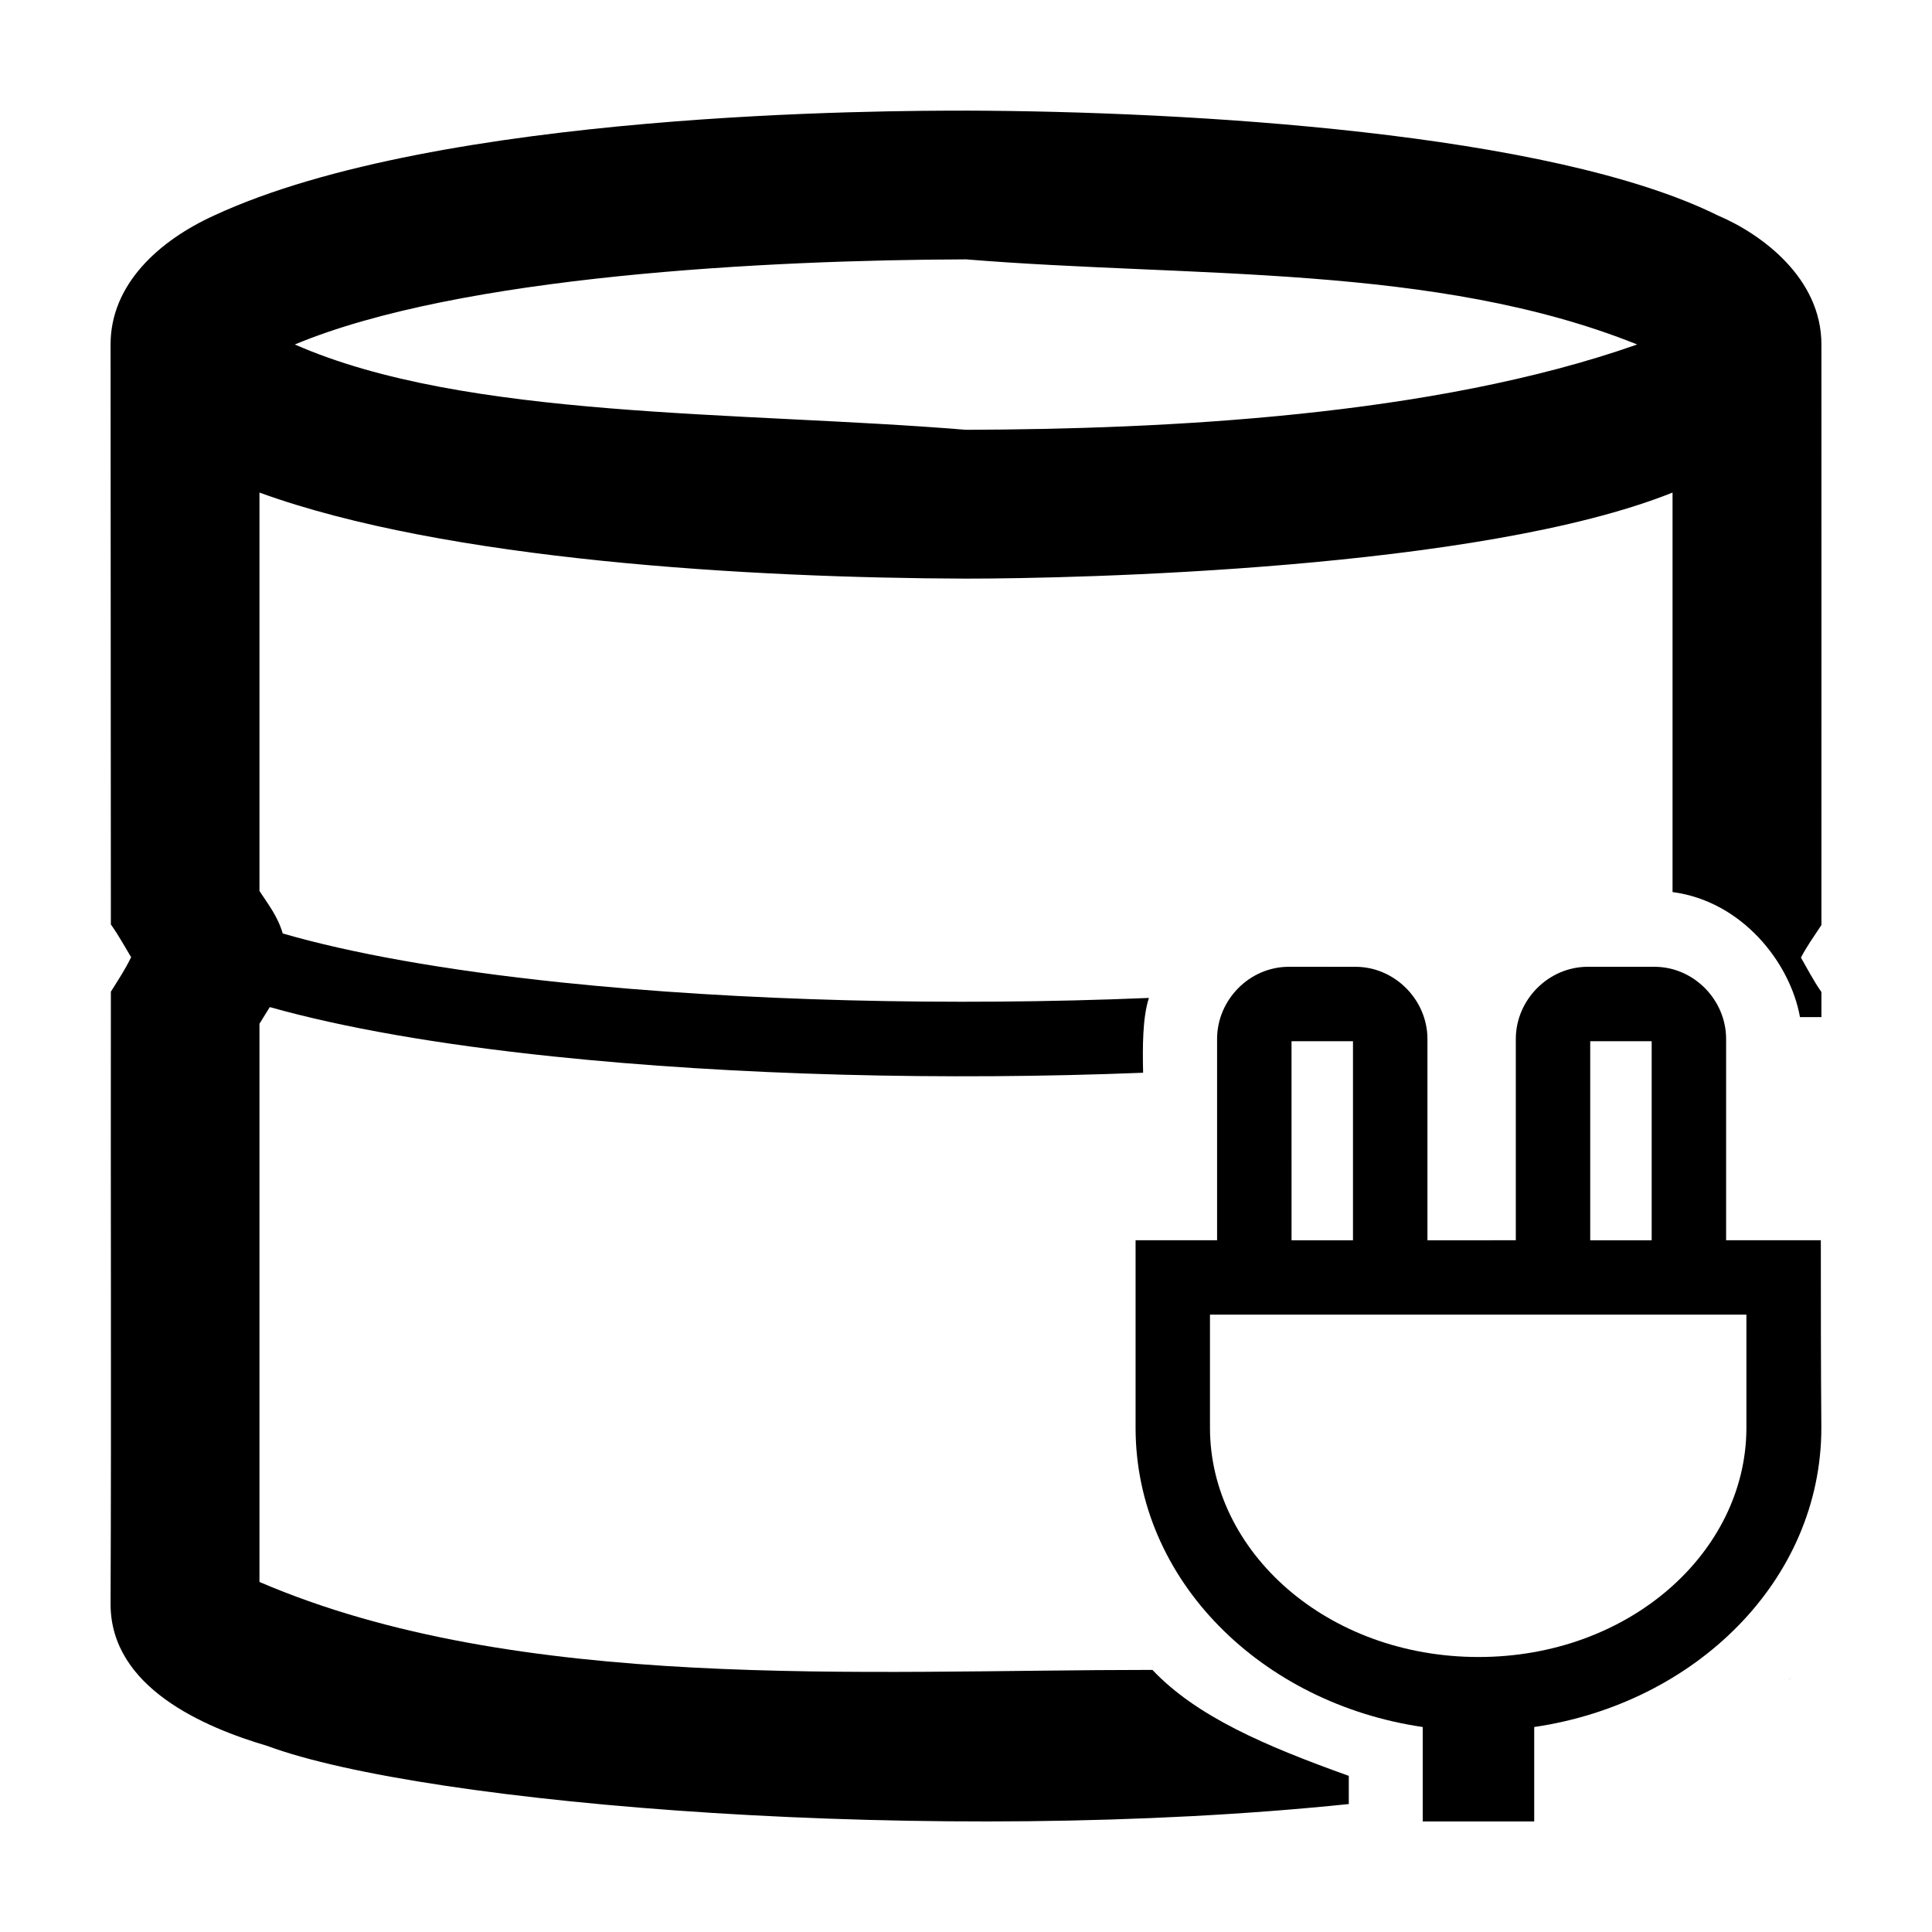
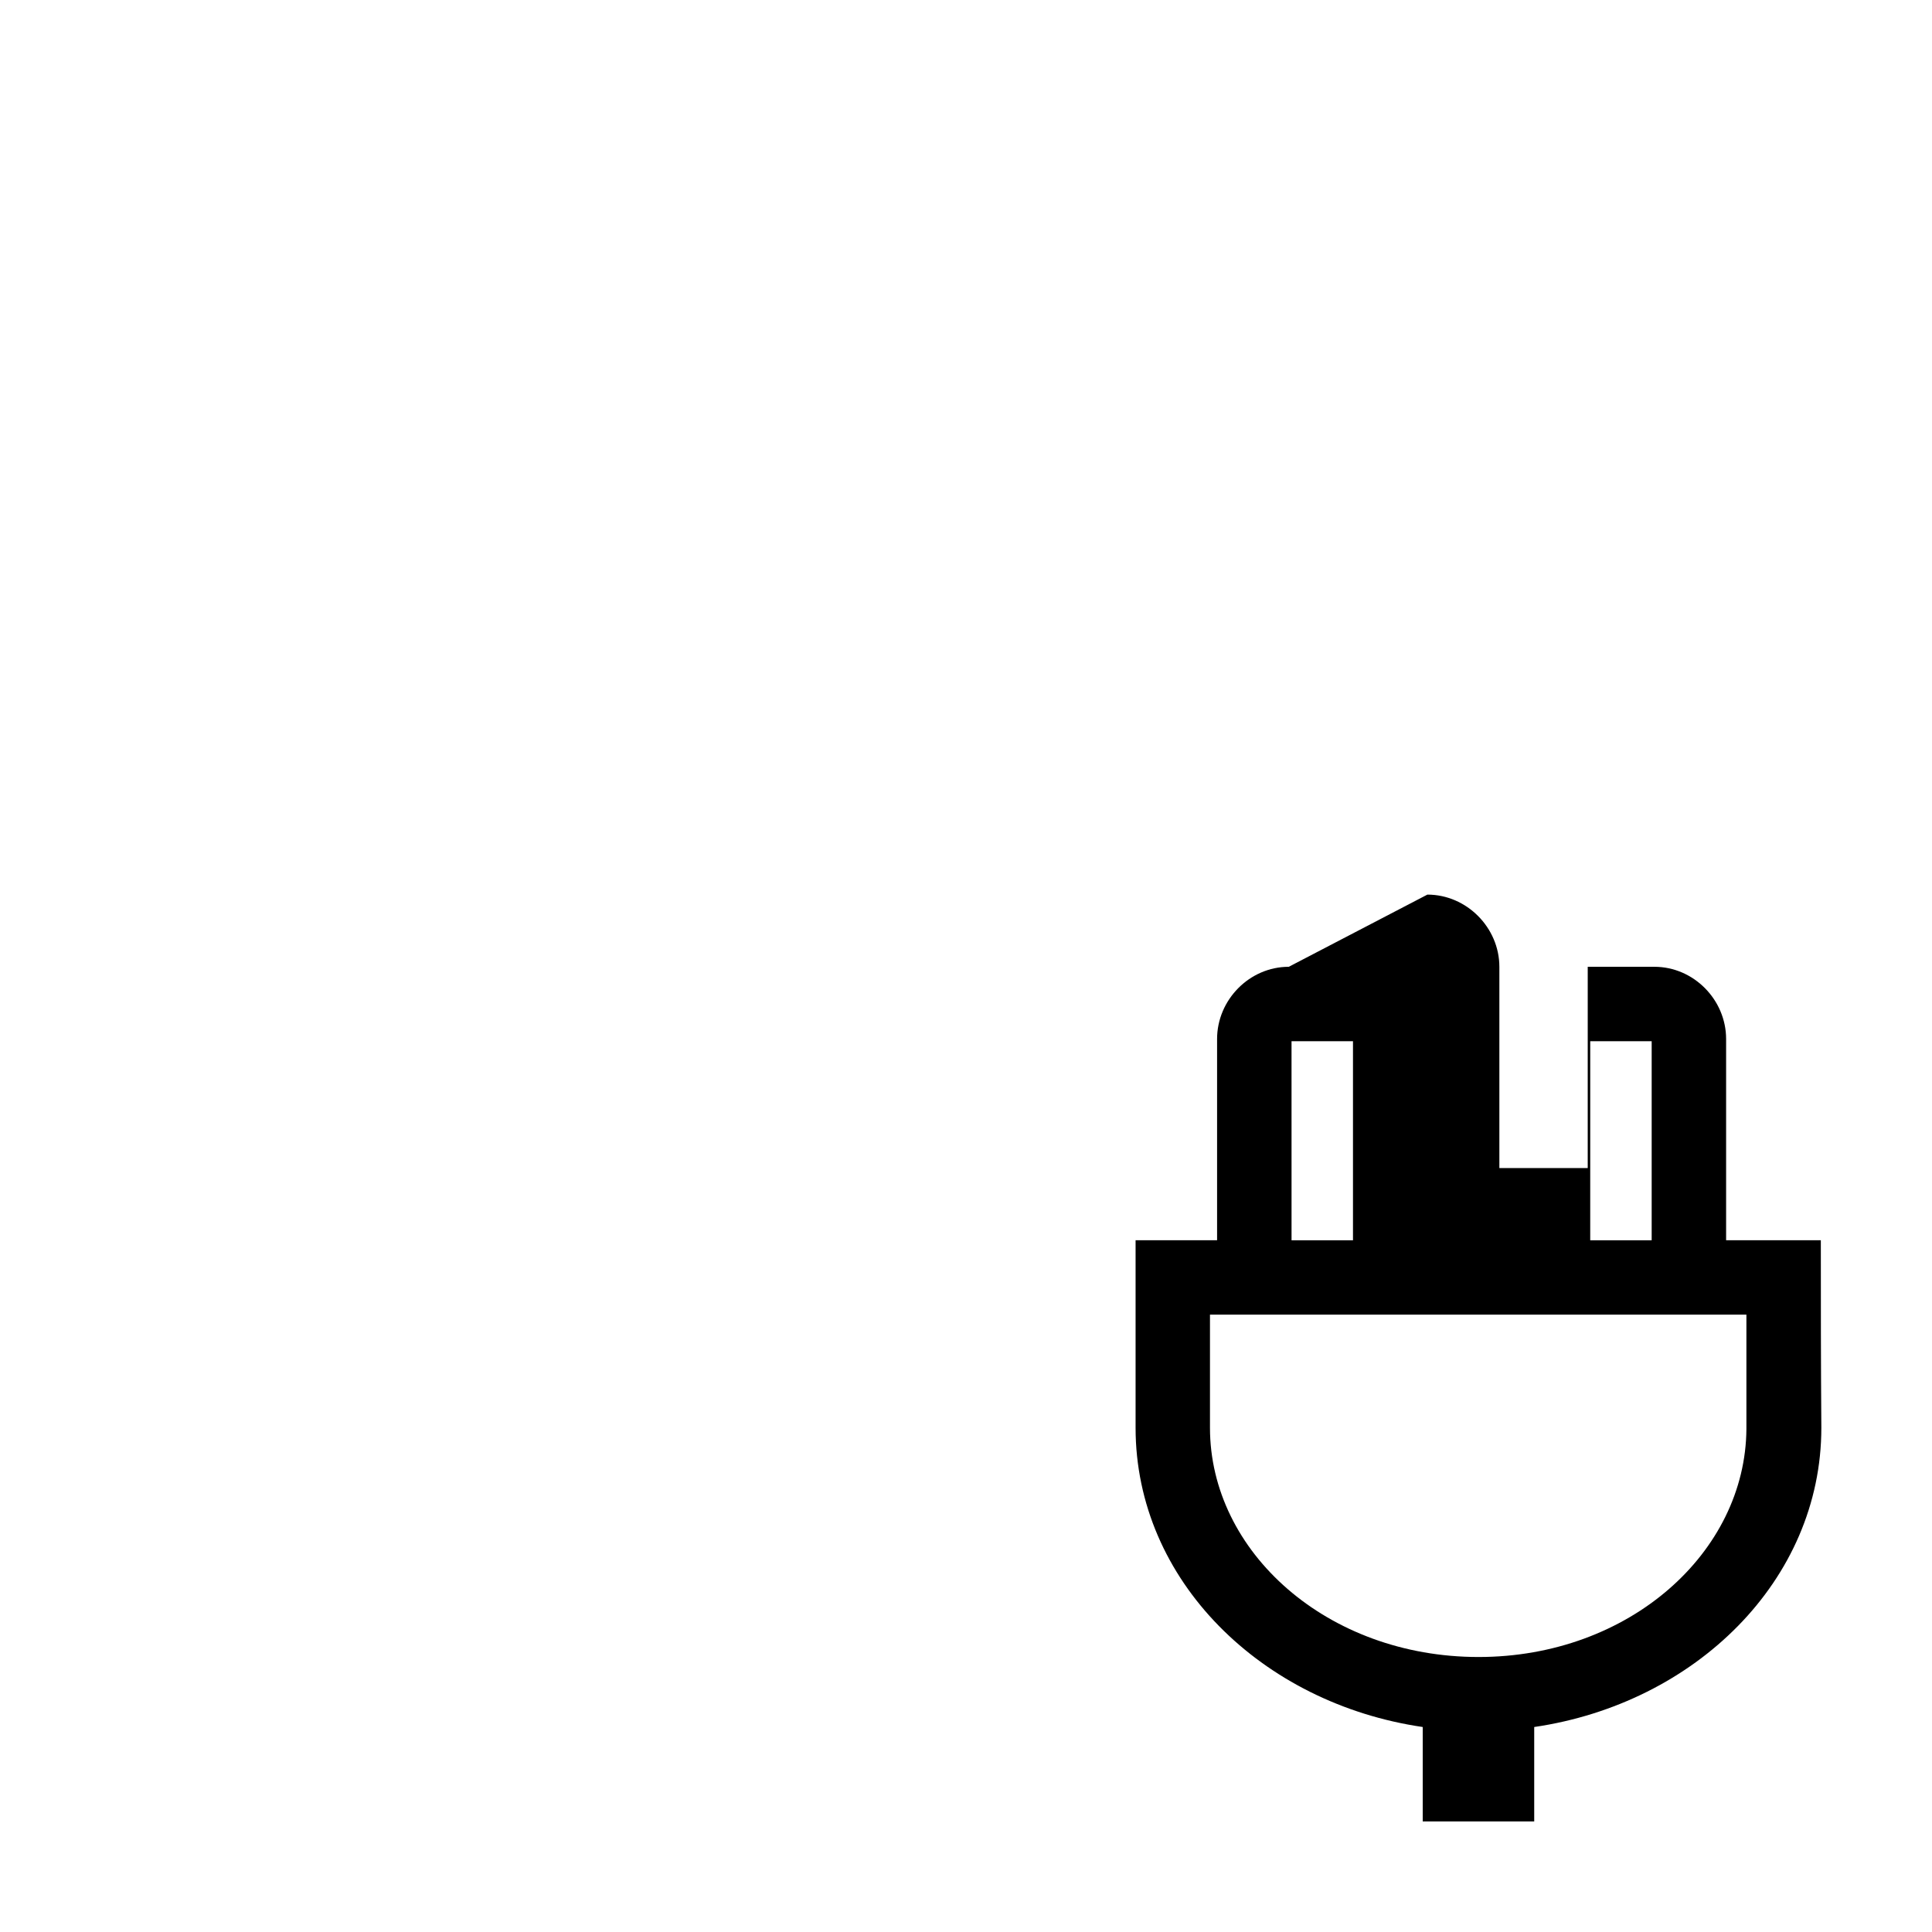
<svg xmlns="http://www.w3.org/2000/svg" fill="#000000" width="800px" height="800px" version="1.1" viewBox="144 144 512 512">
  <g>
-     <path d="m399.99 173.32c-19.98 0-139.39 0.039-199.25 27.789-14.539 6.621-27.438 18.18-27.438 34.18 0.027 52.977 0.074 107.49 0.078 153.7 1.941 2.691 3.84 6.16 5.371 8.68-1.703 3.461-3.074 5.449-5.371 9.141-0.082 54.039 0.148 108.37-0.078 162.28 0 22.125 24.77 32.652 41.551 37.605 41.918 15.535 177.6 26.707 286.59 15.395v-7.469c-22.402-8.02-40.395-15.789-52.043-28.082-76.848 0-168.04 6.172-236.64-23.305v-147.92c0.93-1.469 1.805-2.969 2.734-4.426 19.234 5.41 44.379 9.875 75.133 13.086 48.129 5.027 103.77 6.406 156.31 4.312-0.152-6.731-0.172-14.602 1.539-19.824-52.297 2.18-108.16 0.855-155.81-4.117-31.078-3.242-56.152-7.852-73.746-12.973-1.312-4.551-3.879-7.742-6.16-11.258v-105.58c49.406 17.98 130.3 22.629 187.23 22.805 29.527 0 136.29-2.387 187.25-22.805v105.87c18.348 2.414 31.152 18.578 33.773 33.133 1.098 0 3.344 0.02 5.68 0v-6.648c-2.012-2.84-3.871-6.422-5.43-9.121 1.676-3.152 3.121-5.129 5.43-8.621 0.023-54.941 0-100.25 0-153.64h-0.02c0-0.074 0.02-0.152 0.02-0.227 0-17.582-15.82-29.246-27.438-34.18-44.367-21.992-139.98-27.605-199.27-27.789zm0 39.414c60.215 4.91 124.43 1.098 177.88 22.555-54.254 19.102-125.5 22.445-177.88 22.613-60.207-4.941-132.66-2.734-177.86-22.613 43.848-18.297 125.51-22.391 177.86-22.555zm219.12 375.39c-0.488 0.504-0.973 1.012-1.465 1.5 0.5-0.496 1-0.984 1.465-1.5z" />
-     <path d="m485.54 400.21c-10.41 0-19 8.758-19 19.133v53.34h-21.598v49.684c0 40.52 33.496 73.082 76.094 79.309v25.023h29.547v-25.023c42.598-6.231 76.094-38.789 76.094-79.309-0.129-16.496-0.137-33.023-0.137-49.684h-25.102v-53.34c0-10.379-8.59-19.133-19-19.133h-17.672c-10.41 0-19.059 8.758-19.059 19.133v53.34l-23.418 0.004v-53.34c0-10.379-8.668-19.133-19.078-19.133zm0.73 19.73h16.285v52.746h-16.281zm79.156 0h16.285v52.746h-16.285zm-100.77 72.457h142.16v30.262c-0.211 32.746-31.035 60.465-70.992 60.465-40.098 0-71.168-27.859-71.168-60.754z" />
+     <path d="m485.54 400.21c-10.41 0-19 8.758-19 19.133v53.34h-21.598v49.684c0 40.52 33.496 73.082 76.094 79.309v25.023h29.547v-25.023c42.598-6.231 76.094-38.789 76.094-79.309-0.129-16.496-0.137-33.023-0.137-49.684h-25.102v-53.34c0-10.379-8.59-19.133-19-19.133h-17.672v53.34l-23.418 0.004v-53.34c0-10.379-8.668-19.133-19.078-19.133zm0.73 19.73h16.285v52.746h-16.281zm79.156 0h16.285v52.746h-16.285zm-100.77 72.457h142.16v30.262c-0.211 32.746-31.035 60.465-70.992 60.465-40.098 0-71.168-27.859-71.168-60.754z" />
  </g>
</svg>